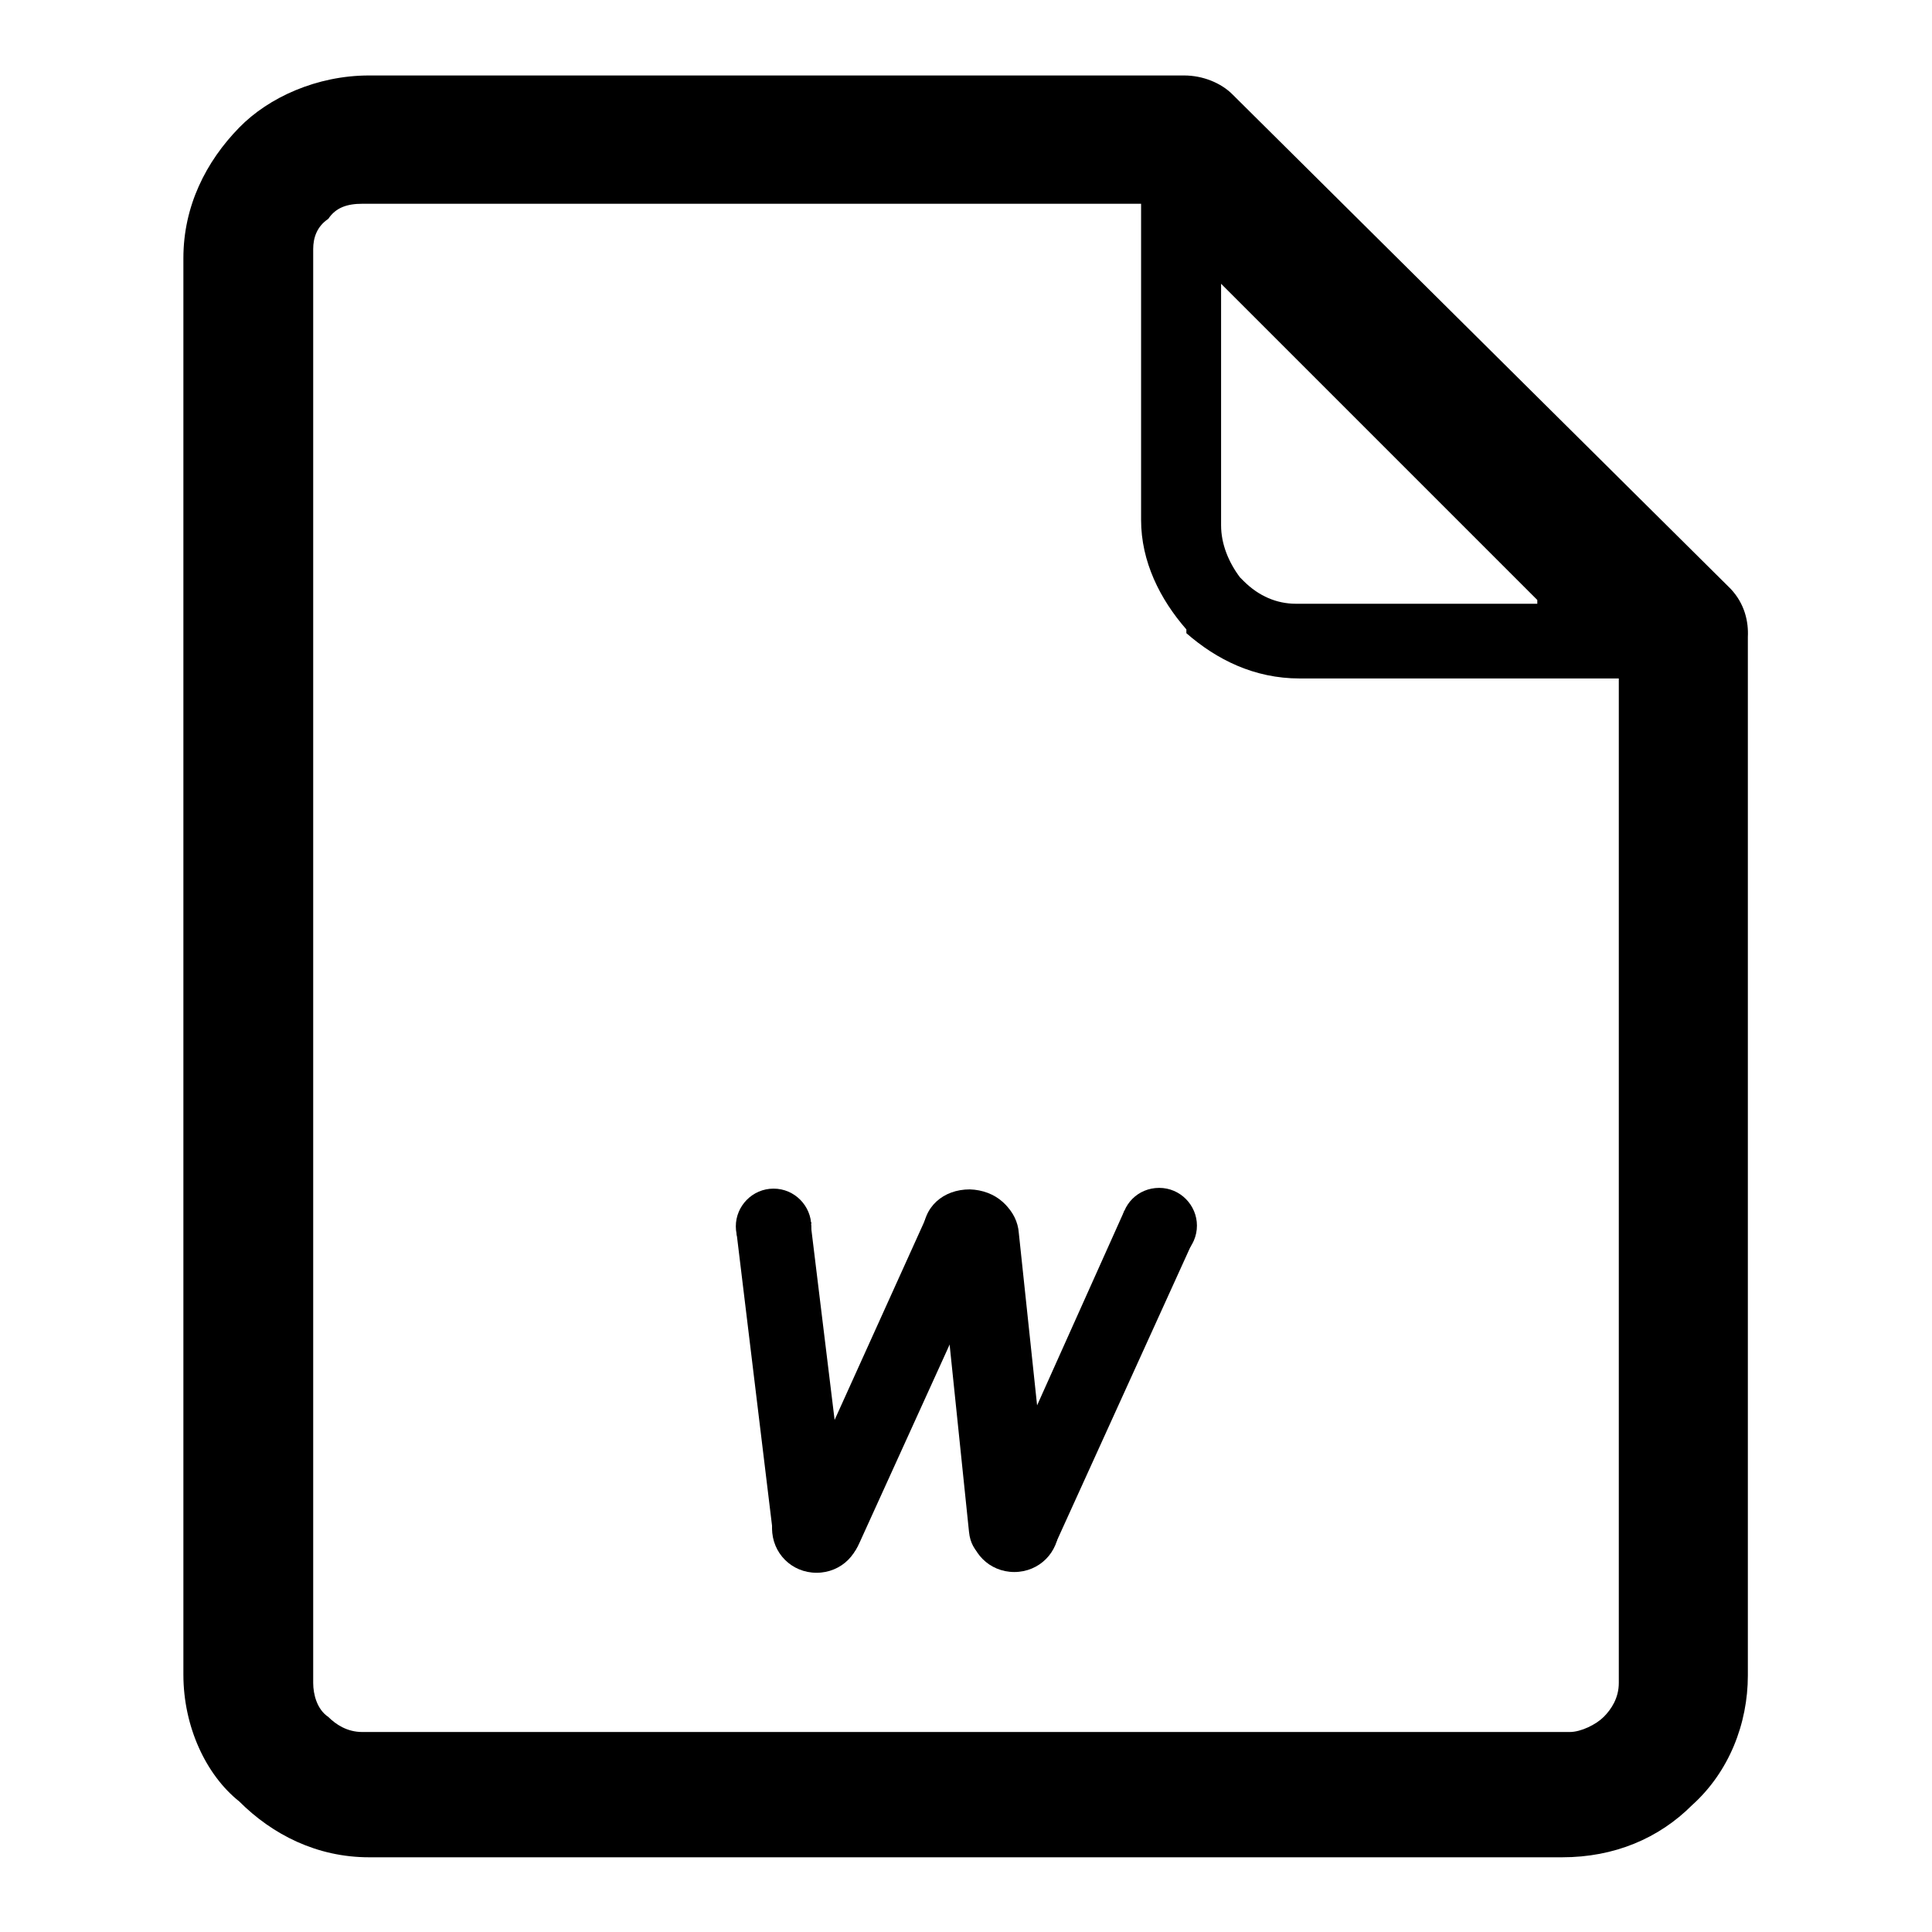
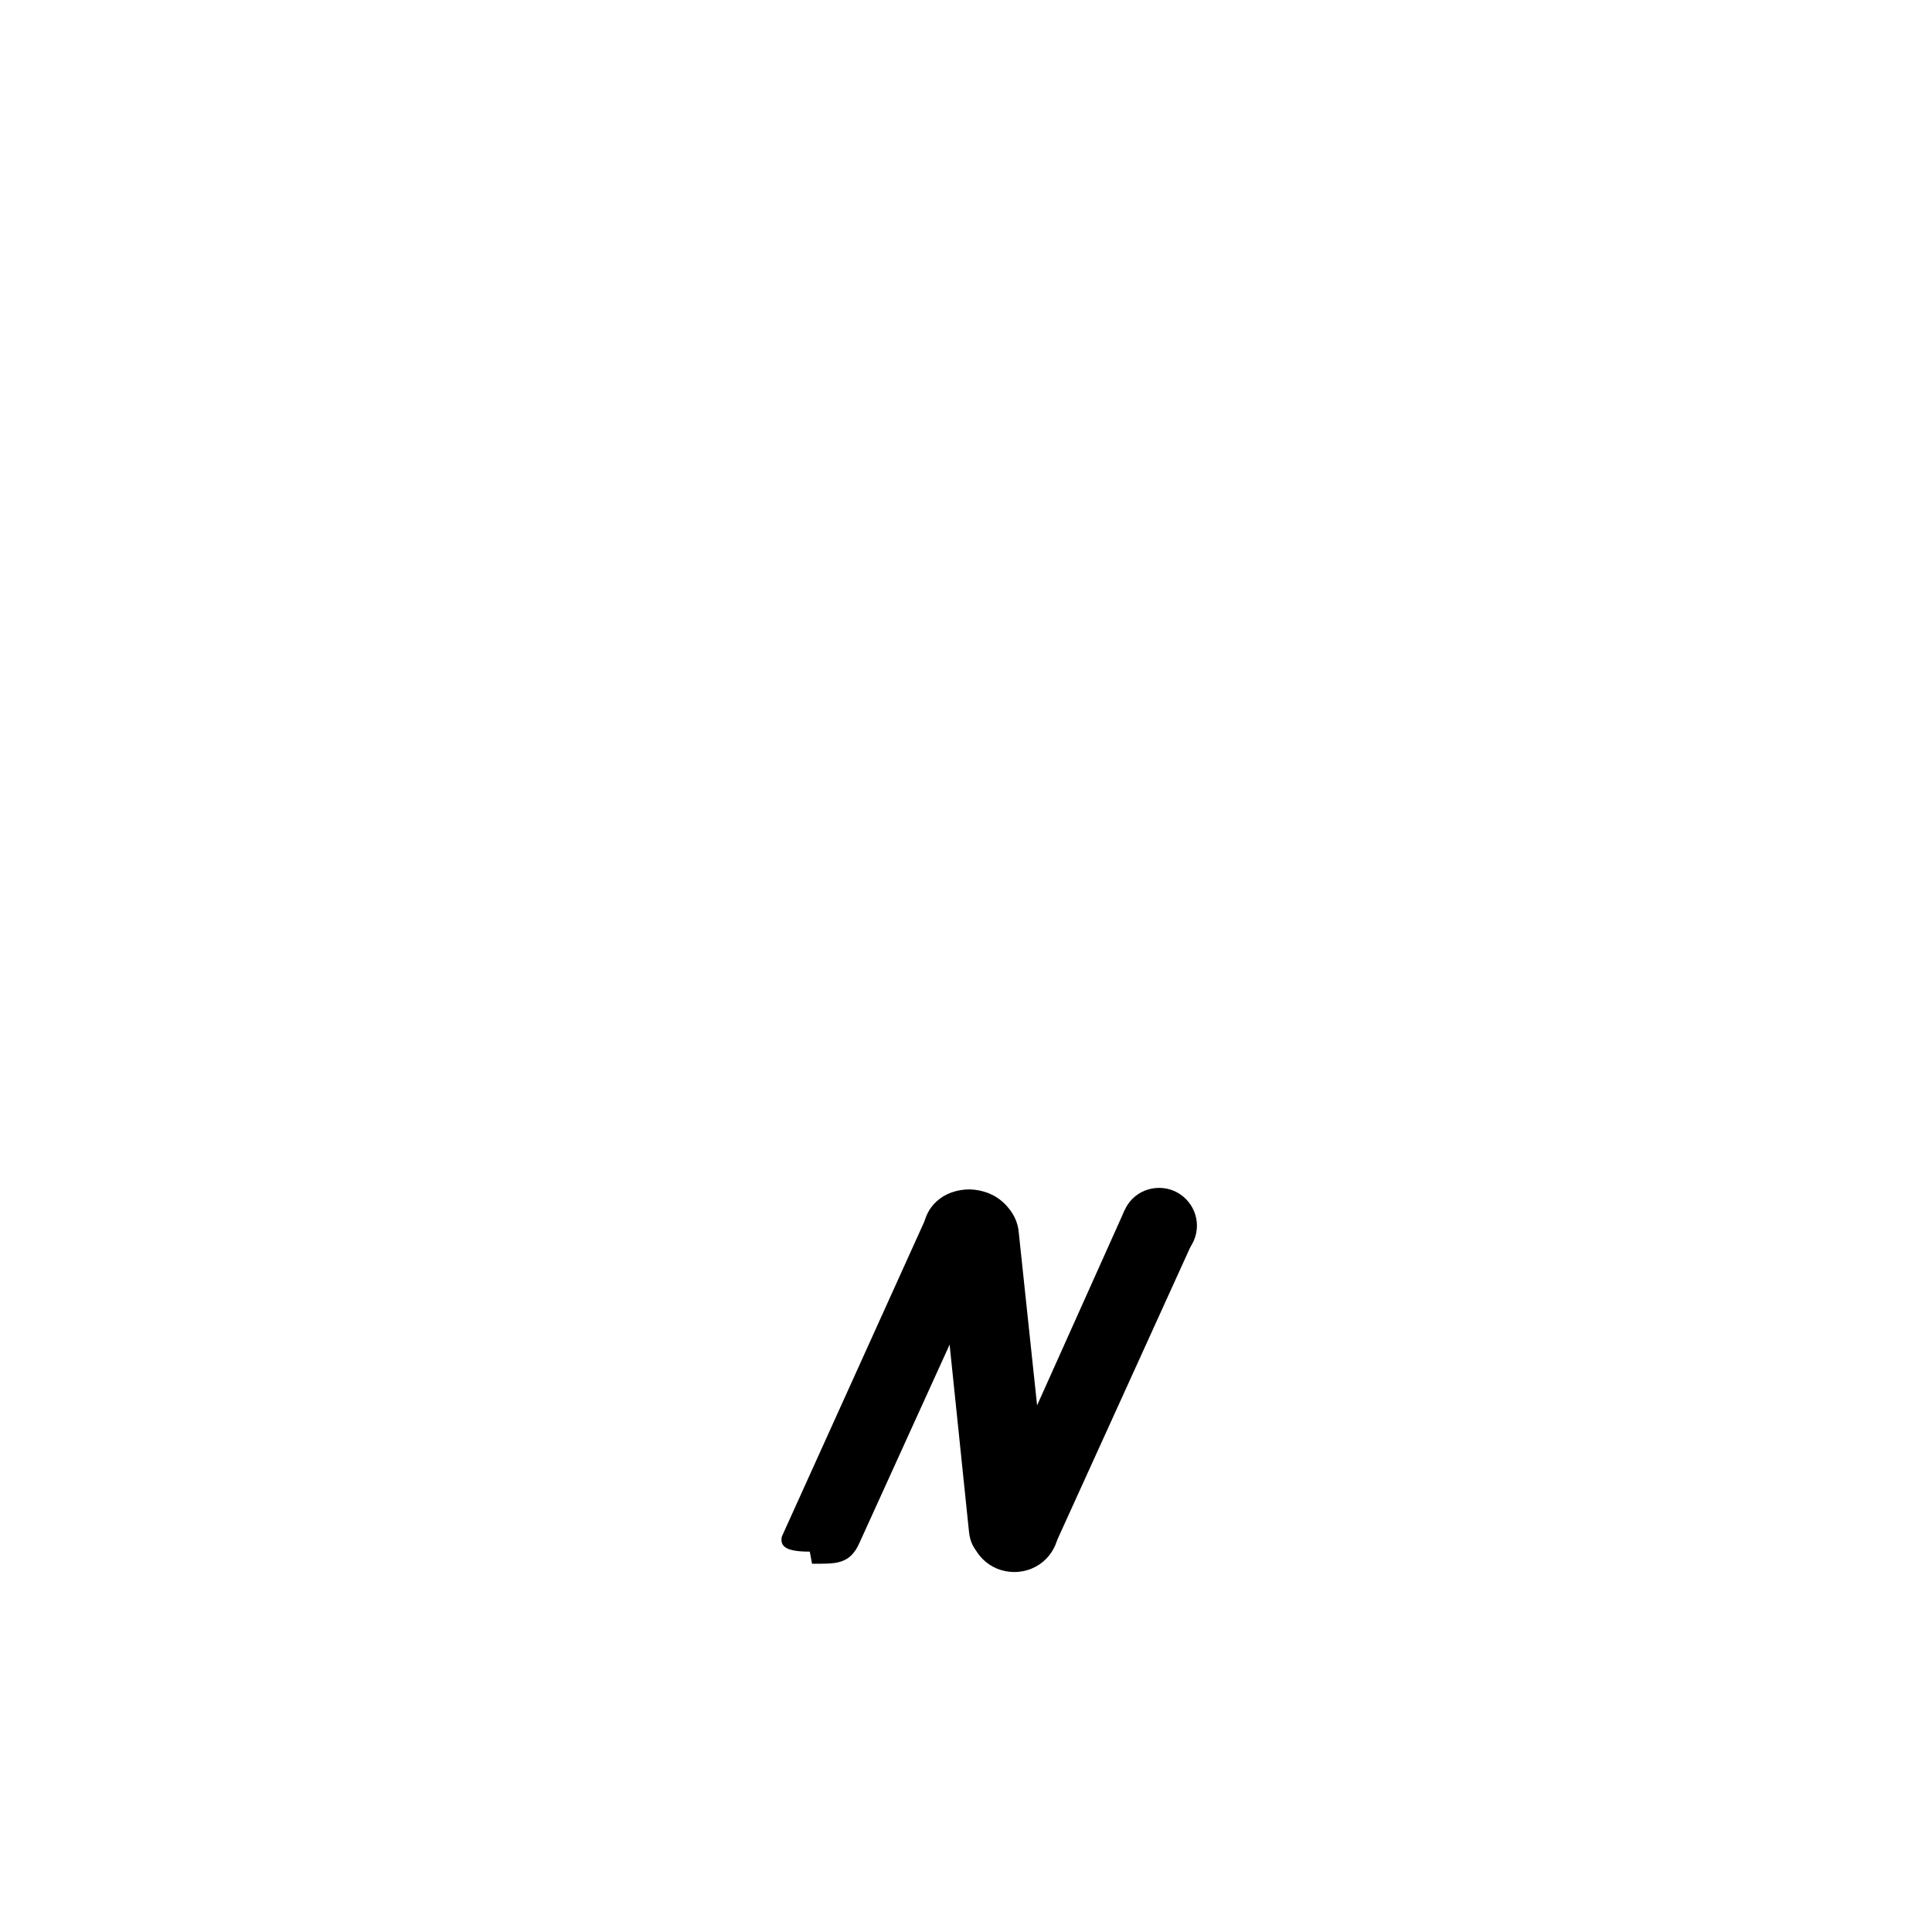
<svg xmlns="http://www.w3.org/2000/svg" version="1.1" x="0px" y="0px" viewBox="0 0 256 256" enable-background="new 0 0 256 256" xml:space="preserve">
  <g>
    <g>
-       <path fill="#000000" d="M229.3,78l-66-65.5c-1.5-1.5-3.9-2.5-6.4-2.5H48.9c-6.9,0-13.3,2.9-17.2,6.9c-4.4,4.5-7.4,10.4-7.4,17.3v187.7c0,6.9,3,13.3,7.4,16.8c4.4,4.4,10.3,7.4,17.2,7.4h158.1c6.9,0,12.8-2.5,17.2-6.9c4.9-4.4,7.4-10.8,7.4-17.2V84.4C231.7,82.4,231.2,80,229.3,78z M161.8,37.6l41.9,41.9V80h-32c-2.5,0-4.9-1-6.9-3l-0.5-0.5c-1.5-2-2.5-4.4-2.5-6.9L161.8,37.6L161.8,37.6z M214.5,223L214.5,223c0,2-1,3.5-2,4.5c-1,1-3,2-4.5,2H48c-2,0-3.5-1-4.5-2c-1.5-1-2-3-2-4.5V33c0-1.5,0.5-3,2-4c1-1.5,2.5-2,4.5-2h103.2v41.9c0,5.5,2.5,10.5,6,14.5v0.5c4,3.5,9,6,15,6H214h0.5L214.5,223L214.5,223z" />
-       <path fill="#000000" d="M102.3,202.5c0,3.3,2.6,5.9,5.9,5.9c3.3,0,5.9-2.6,5.9-5.9c0-3.3-2.6-6-5.9-6C105,196.5,102.3,199.2,102.3,202.5z" />
      <path fill="#000000" d="M140.3,202.4c0,3.3-2.6,5.9-5.9,5.9c-3.3,0-5.9-2.6-5.9-5.9c0-3.3,2.6-5.4,5.9-5.4C137.6,196.9,140.3,199.1,140.3,202.4z" />
      <path fill="#000000" d="M148.6,162.4c0,2.7,2.2,5,5,5c2.7,0,5-2.2,5-5c0-2.7-2.2-5-5-5C150.8,157.4,148.6,159.6,148.6,162.4z" />
-       <path fill="#000000" d="M97.5,162.5c0,2.7,2.2,5,5,5c2.7,0,5-2.2,5-5l0,0c0-2.7-2.2-5-5-5C99.7,157.5,97.5,159.8,97.5,162.5z" />
-       <path fill="#000000" d="M112,199.7c0.4,3.2,1,5.5-1.5,7l-0.8,0.2c-2.6,1.5-5.5-1-7.3-3.9l-4.8-39.6c-0.1-0.1,9.6-1.4,9.8-1.4L112,199.7z" />
      <path fill="#000000" d="M113.9,204.4c-1.3,3-3.3,2.8-6.3,2.8l-0.3-1.6c-3,0-4-0.6-3.7-2l19-42c1.3-3,3.9-3.5,6.9-3.5l0,0c3,0,4.3,2.4,3,5.4L113.9,204.4z" />
      <path fill="#000000" d="M139.2,203c0.3,3-2.2,4.1-5.2,4.1l-0.2,0c-3,0-5.1-1.2-5.4-4.1l-4.1-39.6c-0.3-3,1.9-5.4,4.9-5.4l0,0c3,0,5.6,2.4,5.8,5.4L139.2,203z" />
      <path fill="#000000" d="M134.7,163.5c0,3.6-2.8,6.5-6.2,6.5c-3.4,0-6.2-2.9-6.2-6.5c0-3.6,2.7-5.9,6.2-5.9C131.9,157.7,134.7,160,134.7,163.5z" />
      <path fill="#000000" d="M139.7,204.9c0-0.1-2.5,0.5-5.4,0.5l-1.2,0.7c-3,0-3.3-1.6-3.7-2l19.6-43.7c1.5,0.8,2.6-0.3,5.5-0.3l-1.9,2c3,0,4.5,1.7,5.6,2.1L139.7,204.9z" />
    </g>
  </g>
</svg>